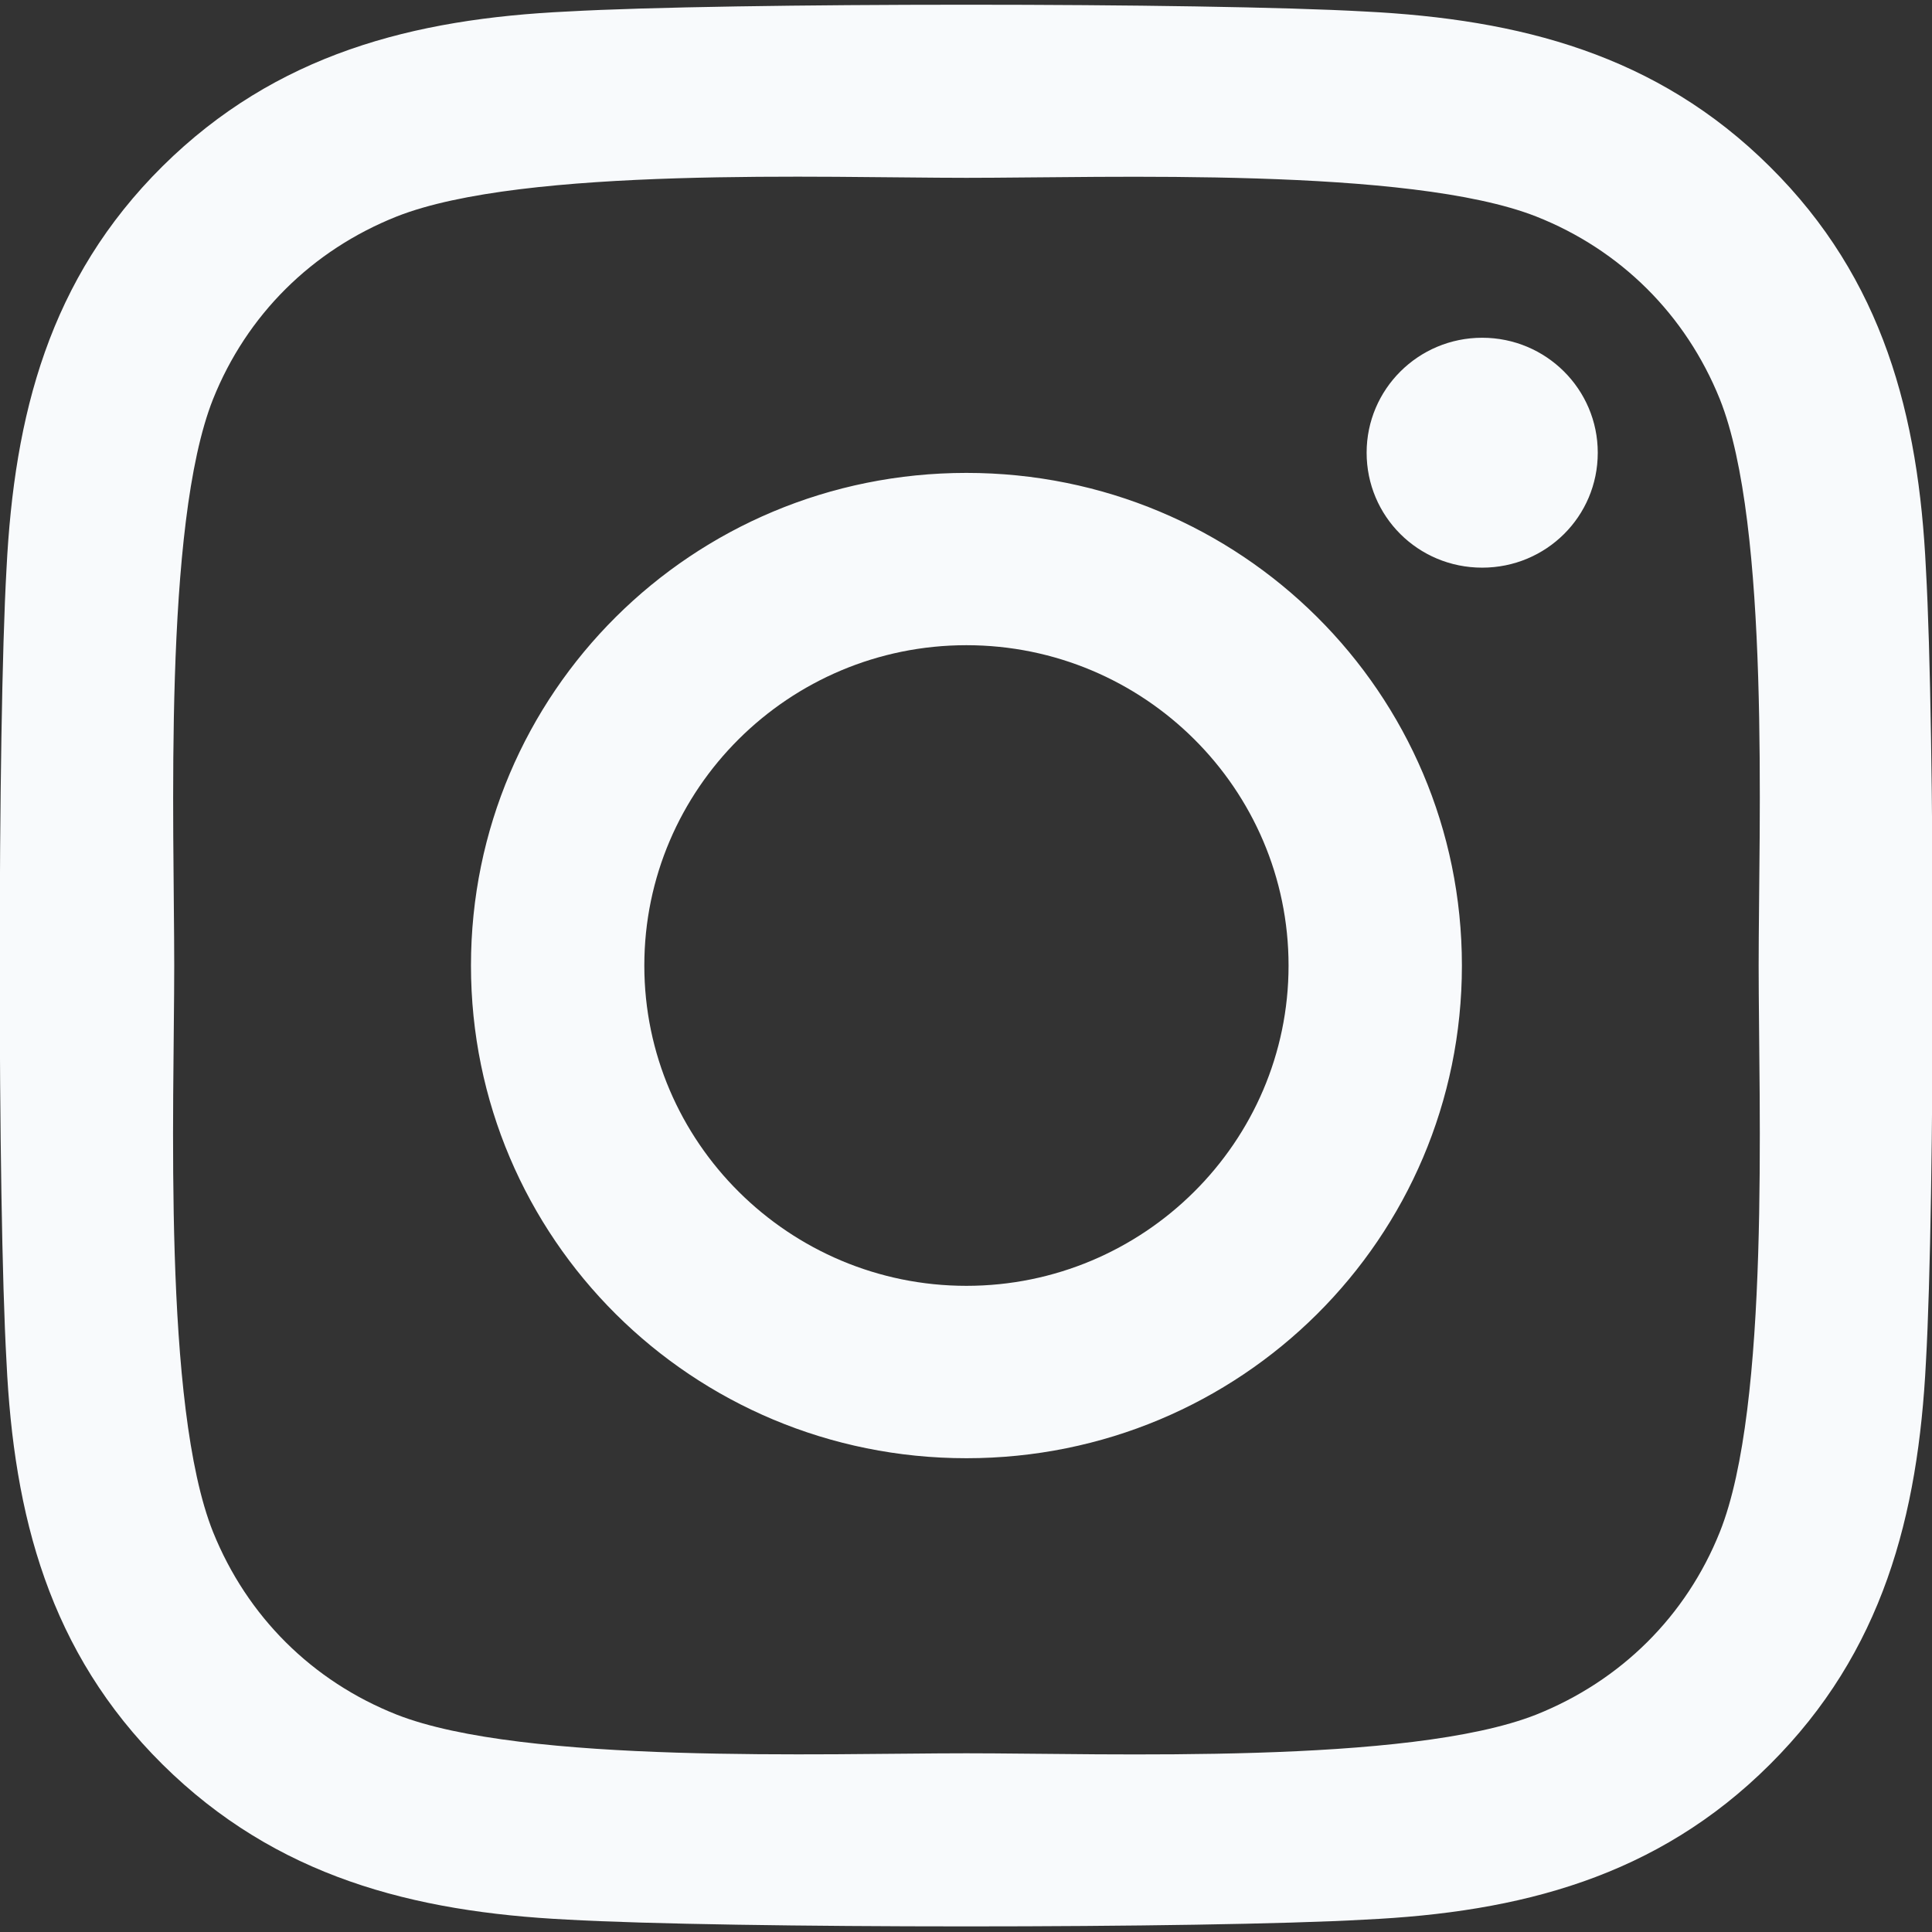
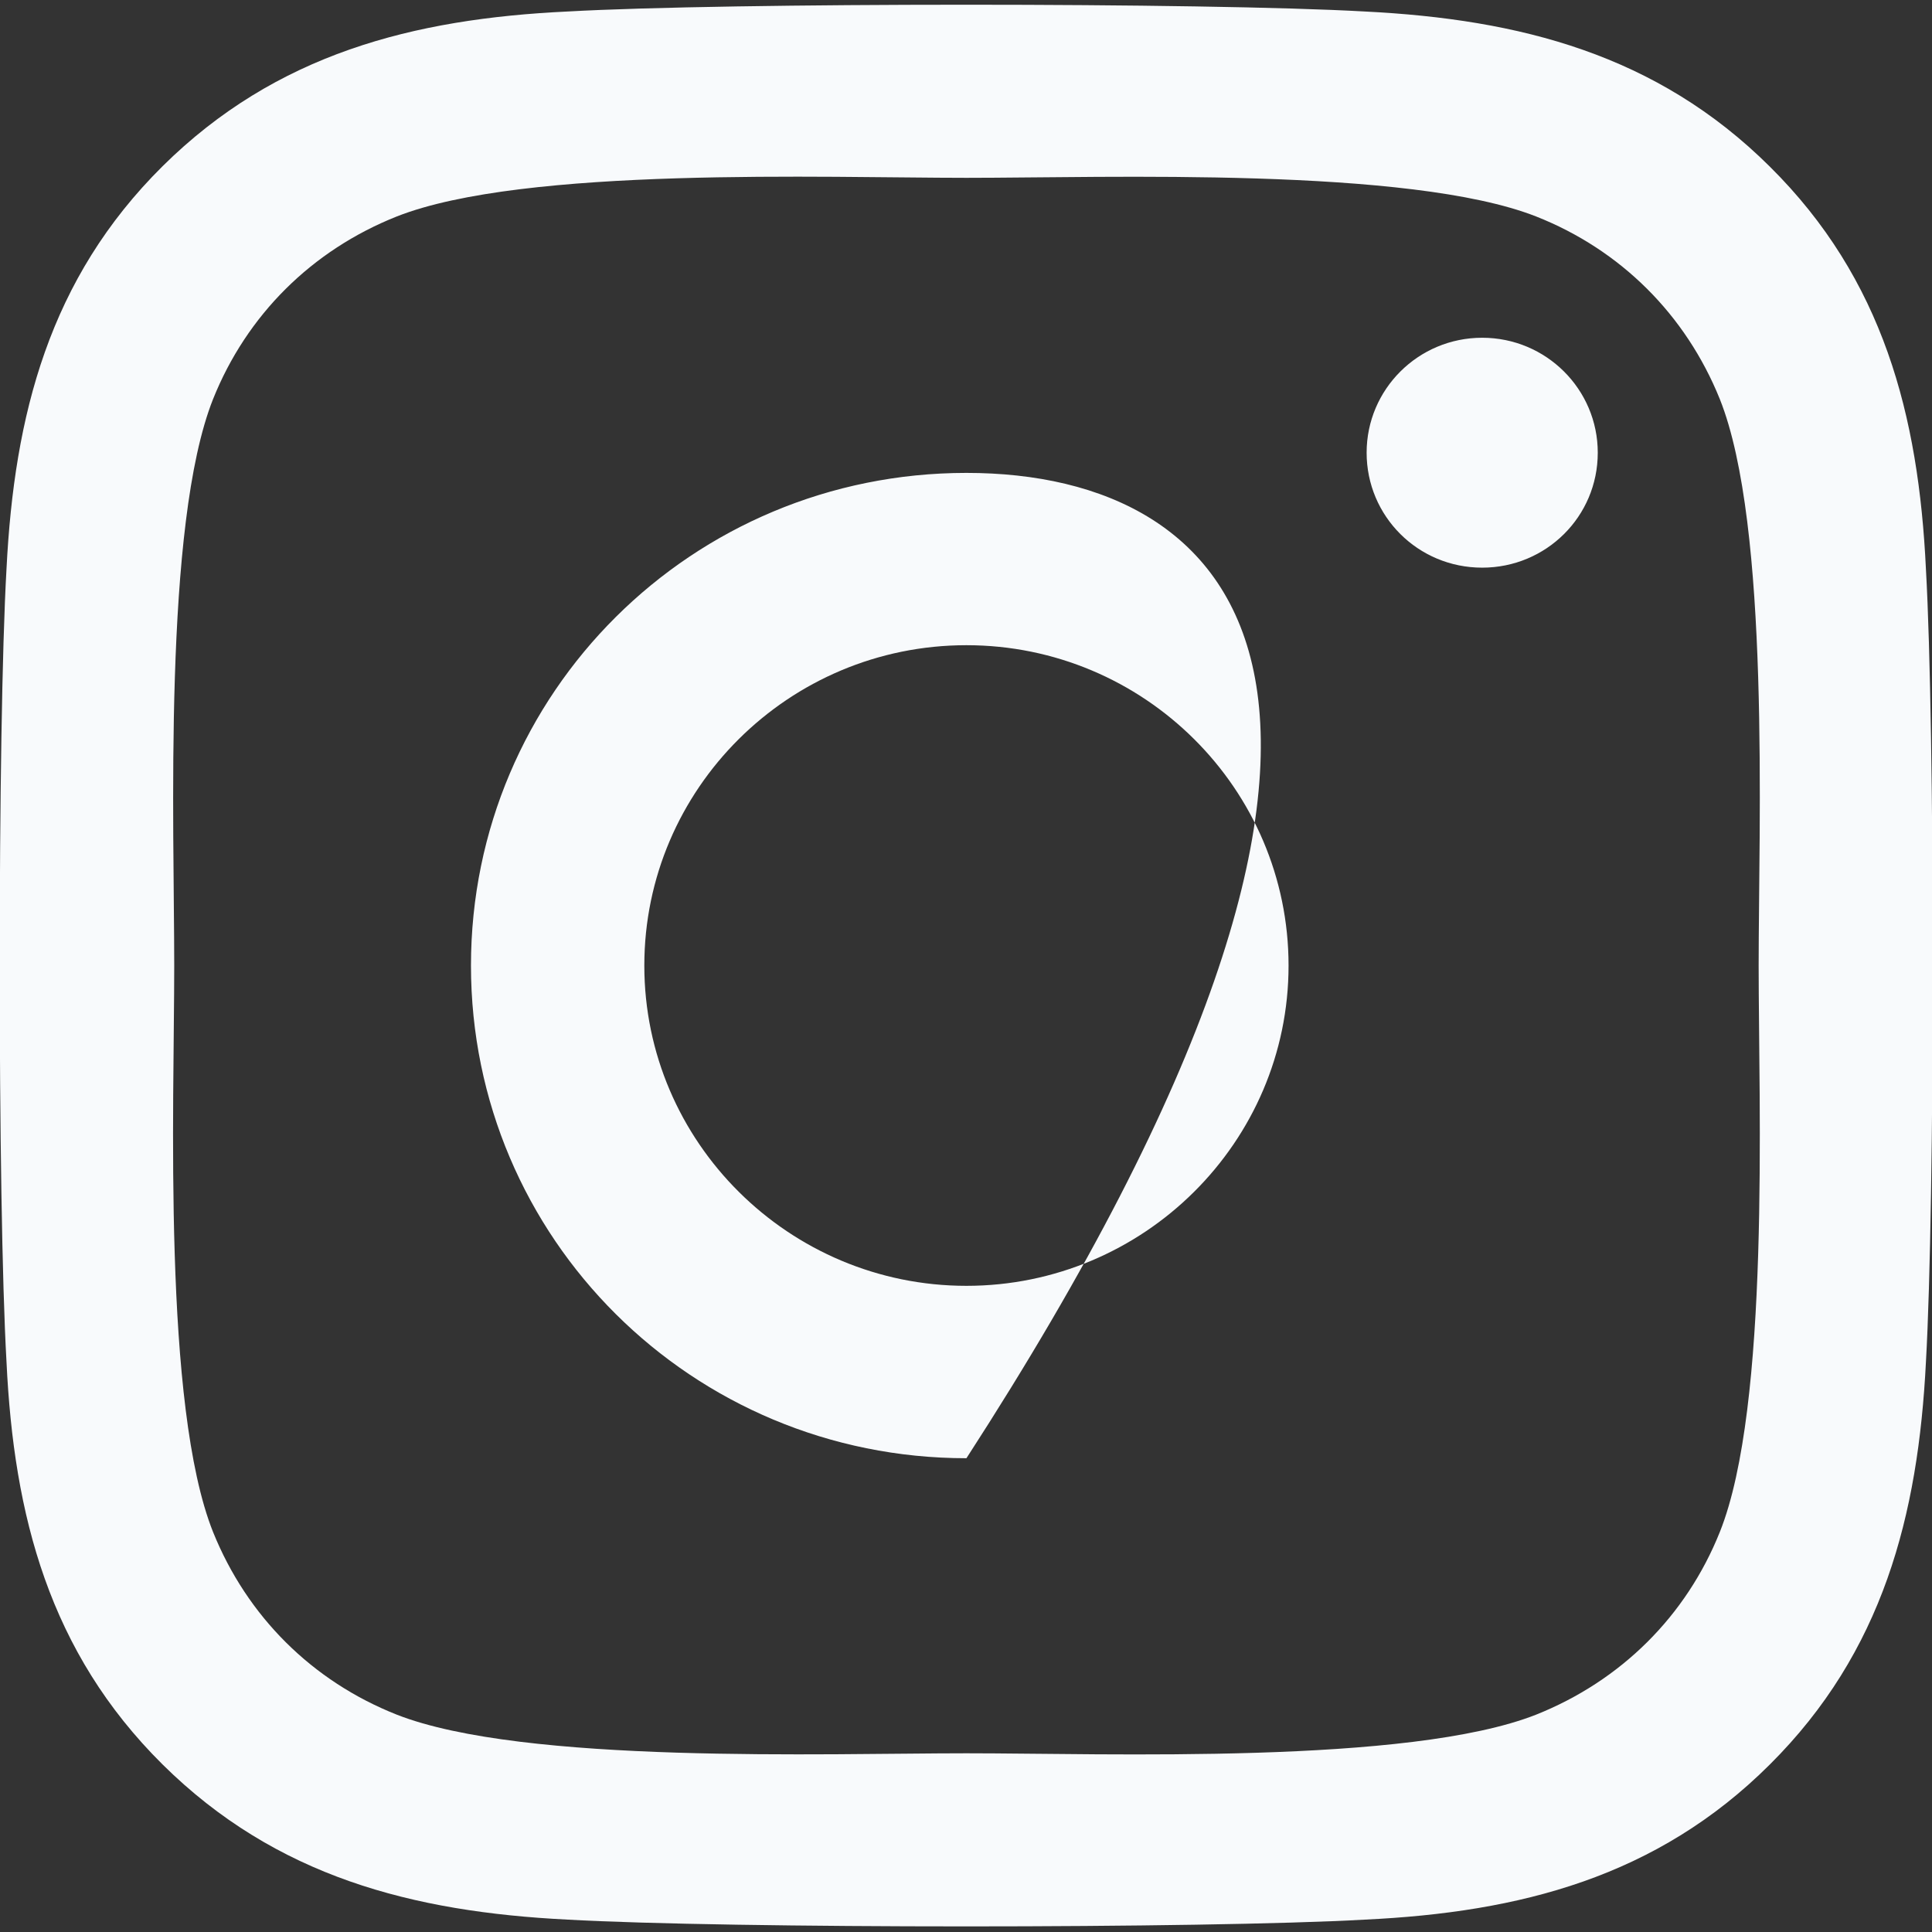
<svg xmlns="http://www.w3.org/2000/svg" width="22" height="22" viewBox="0 0 22 22" fill="none">
  <rect x="0" y="0" width="22" height="22" fill="#333333" stroke="none" />
-   <path d="M11.005 5.385C7.882 5.385 5.363 7.889 5.363 10.995C5.363 14.1 7.882 16.605 11.005 16.605C14.128 16.605 16.647 14.1 16.647 10.995C16.647 7.889 14.128 5.385 11.005 5.385ZM11.005 14.642C8.987 14.642 7.337 13.007 7.337 10.995C7.337 8.983 8.982 7.347 11.005 7.347C13.028 7.347 14.673 8.983 14.673 10.995C14.673 13.007 13.023 14.642 11.005 14.642ZM18.194 5.155C18.194 5.883 17.605 6.464 16.878 6.464C16.146 6.464 15.562 5.878 15.562 5.155C15.562 4.432 16.151 3.846 16.878 3.846C17.605 3.846 18.194 4.432 18.194 5.155ZM21.931 6.483C21.848 4.73 21.445 3.177 20.154 1.898C18.867 0.619 17.305 0.219 15.542 0.131C13.726 0.028 8.279 0.028 6.463 0.131C4.704 0.214 3.143 0.614 1.851 1.893C0.56 3.173 0.162 4.725 0.074 6.478C-0.029 8.285 -0.029 13.7 0.074 15.507C0.157 17.259 0.56 18.812 1.851 20.092C3.143 21.371 4.7 21.771 6.463 21.859C8.279 21.962 13.726 21.962 15.542 21.859C17.305 21.776 18.867 21.376 20.154 20.092C21.44 18.812 21.843 17.259 21.931 15.507C22.034 13.7 22.034 8.29 21.931 6.483ZM19.584 17.445C19.201 18.402 18.459 19.139 17.492 19.525C16.043 20.096 12.606 19.965 11.005 19.965C9.404 19.965 5.962 20.092 4.518 19.525C3.555 19.144 2.814 18.407 2.426 17.445C1.851 16.005 1.984 12.587 1.984 10.995C1.984 9.403 1.856 5.98 2.426 4.545C2.809 3.588 3.55 2.85 4.518 2.465C5.967 1.893 9.404 2.025 11.005 2.025C12.606 2.025 16.048 1.898 17.492 2.465C18.454 2.845 19.196 3.583 19.584 4.545C20.159 5.985 20.026 9.403 20.026 10.995C20.026 12.587 20.159 16.009 19.584 17.445Z" fill="#F8FAFC" />
+   <path d="M11.005 5.385C7.882 5.385 5.363 7.889 5.363 10.995C5.363 14.1 7.882 16.605 11.005 16.605C16.647 7.889 14.128 5.385 11.005 5.385ZM11.005 14.642C8.987 14.642 7.337 13.007 7.337 10.995C7.337 8.983 8.982 7.347 11.005 7.347C13.028 7.347 14.673 8.983 14.673 10.995C14.673 13.007 13.023 14.642 11.005 14.642ZM18.194 5.155C18.194 5.883 17.605 6.464 16.878 6.464C16.146 6.464 15.562 5.878 15.562 5.155C15.562 4.432 16.151 3.846 16.878 3.846C17.605 3.846 18.194 4.432 18.194 5.155ZM21.931 6.483C21.848 4.73 21.445 3.177 20.154 1.898C18.867 0.619 17.305 0.219 15.542 0.131C13.726 0.028 8.279 0.028 6.463 0.131C4.704 0.214 3.143 0.614 1.851 1.893C0.56 3.173 0.162 4.725 0.074 6.478C-0.029 8.285 -0.029 13.7 0.074 15.507C0.157 17.259 0.56 18.812 1.851 20.092C3.143 21.371 4.7 21.771 6.463 21.859C8.279 21.962 13.726 21.962 15.542 21.859C17.305 21.776 18.867 21.376 20.154 20.092C21.44 18.812 21.843 17.259 21.931 15.507C22.034 13.7 22.034 8.29 21.931 6.483ZM19.584 17.445C19.201 18.402 18.459 19.139 17.492 19.525C16.043 20.096 12.606 19.965 11.005 19.965C9.404 19.965 5.962 20.092 4.518 19.525C3.555 19.144 2.814 18.407 2.426 17.445C1.851 16.005 1.984 12.587 1.984 10.995C1.984 9.403 1.856 5.98 2.426 4.545C2.809 3.588 3.55 2.85 4.518 2.465C5.967 1.893 9.404 2.025 11.005 2.025C12.606 2.025 16.048 1.898 17.492 2.465C18.454 2.845 19.196 3.583 19.584 4.545C20.159 5.985 20.026 9.403 20.026 10.995C20.026 12.587 20.159 16.009 19.584 17.445Z" fill="#F8FAFC" />
</svg>